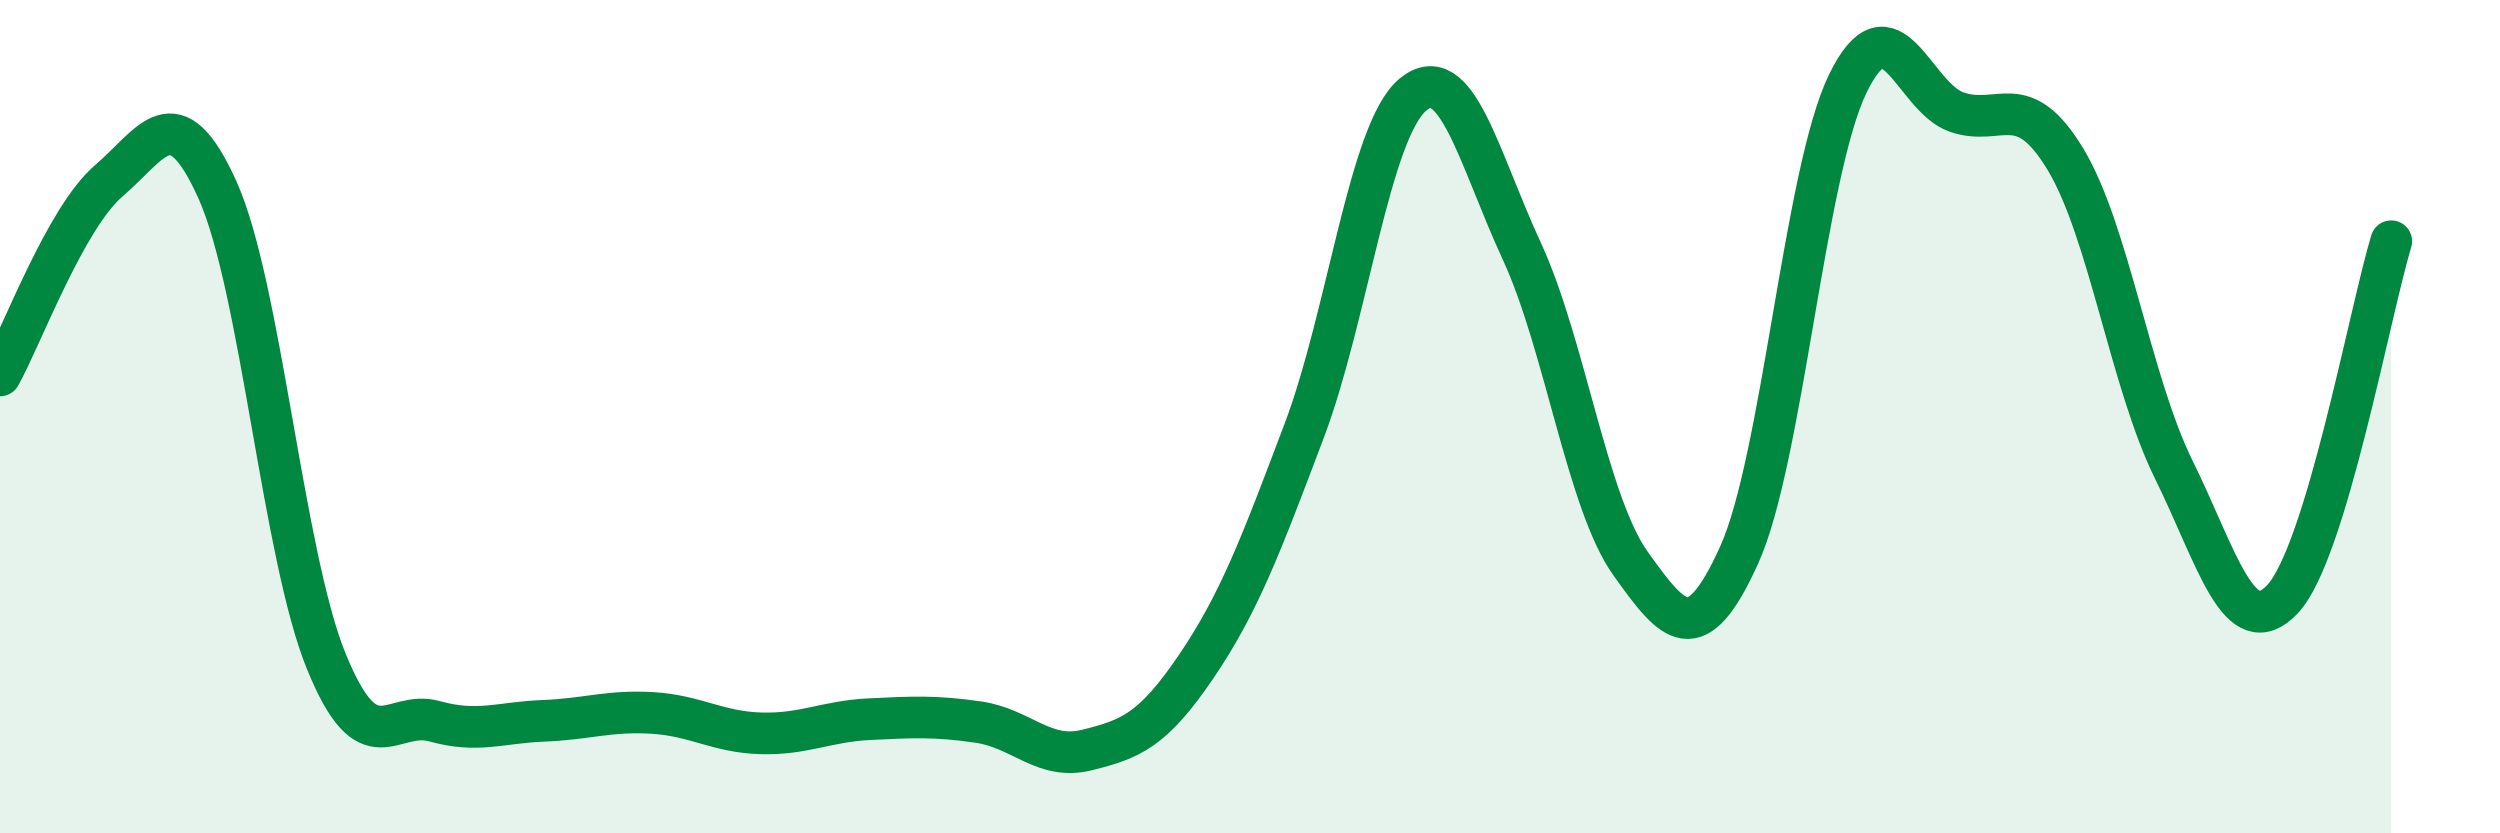
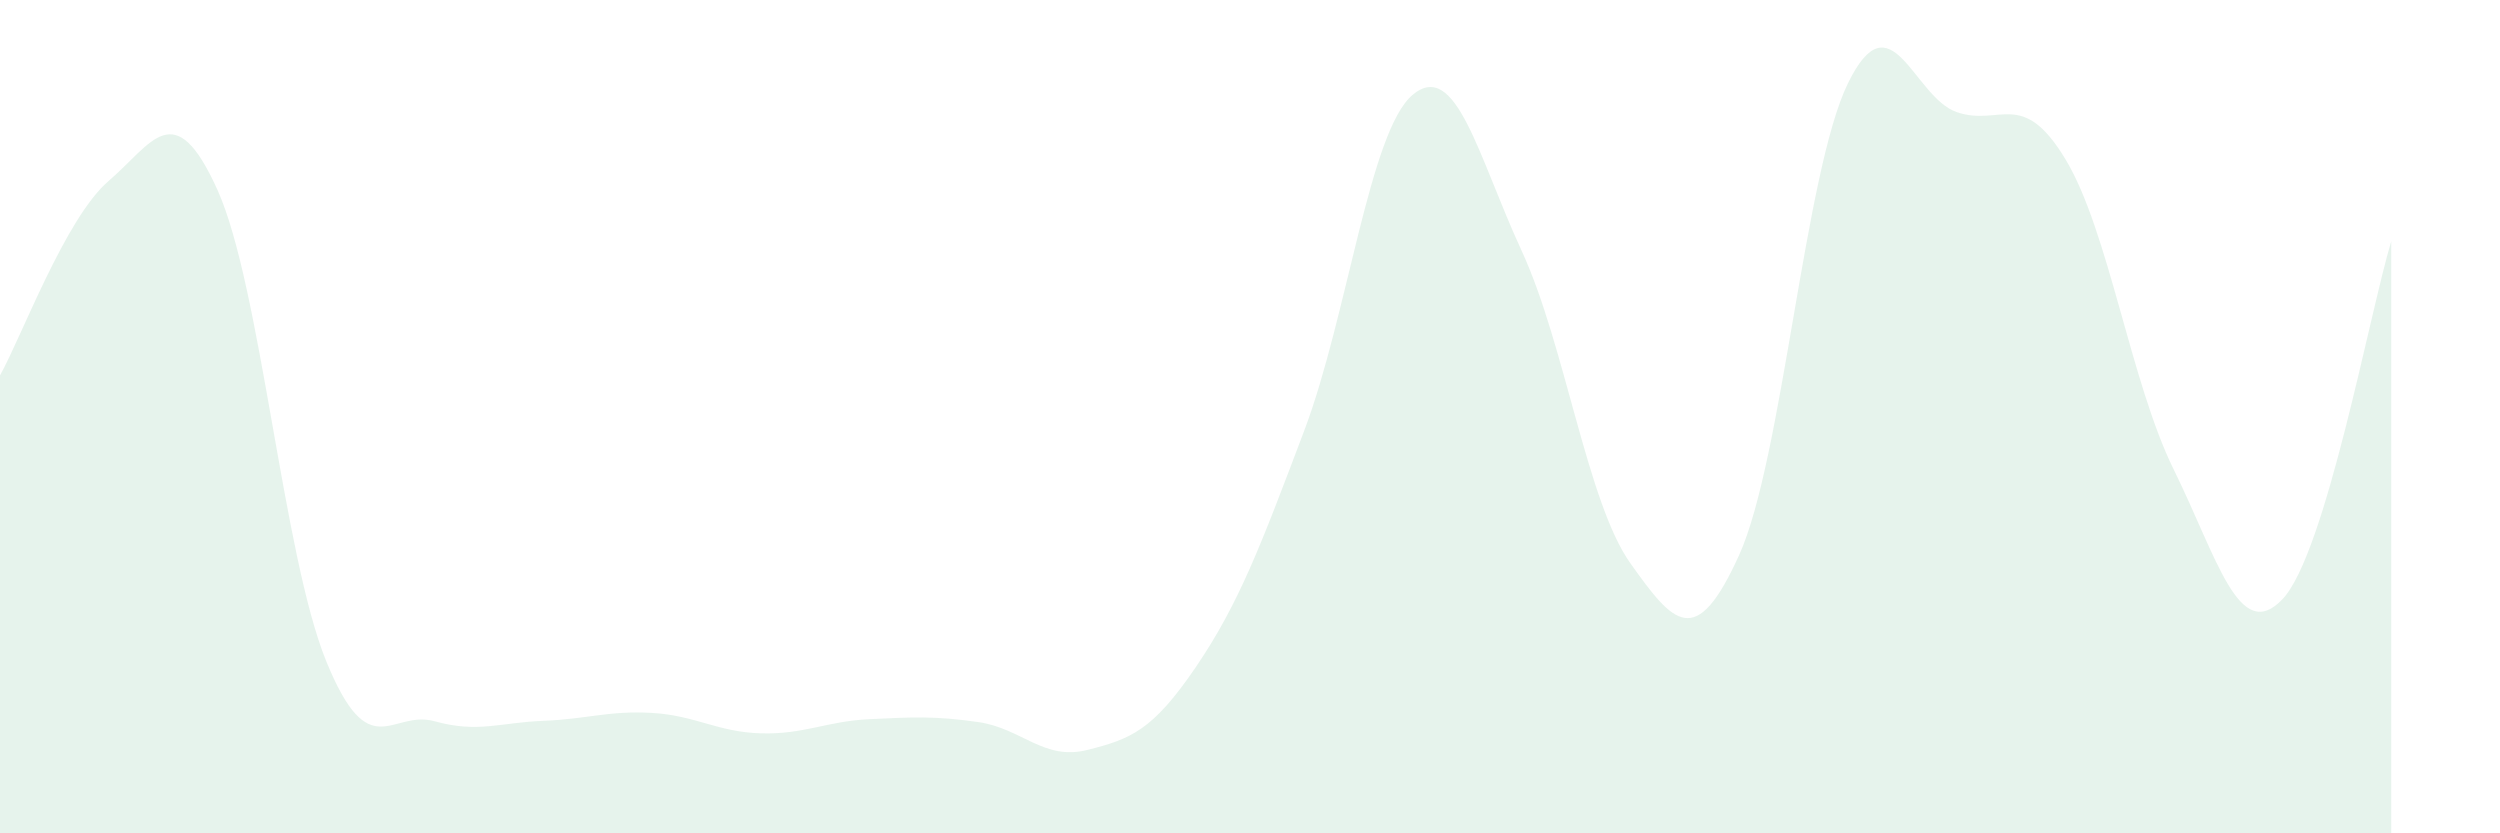
<svg xmlns="http://www.w3.org/2000/svg" width="60" height="20" viewBox="0 0 60 20">
  <path d="M 0,9.01 C 0.52,8.08 1.57,5.23 2.61,4.34 C 3.65,3.45 4.18,2.25 5.22,4.56 C 6.26,6.87 6.79,13.32 7.83,15.87 C 8.87,18.42 9.39,17.02 10.43,17.31 C 11.47,17.6 12,17.34 13.04,17.3 C 14.08,17.26 14.61,17.05 15.65,17.11 C 16.69,17.17 17.22,17.57 18.26,17.6 C 19.3,17.63 19.83,17.31 20.87,17.26 C 21.91,17.21 22.44,17.18 23.48,17.33 C 24.52,17.48 25.05,18.26 26.09,18 C 27.13,17.74 27.66,17.54 28.7,16.01 C 29.74,14.48 30.26,13.09 31.3,10.34 C 32.34,7.59 32.87,3.13 33.91,2.27 C 34.95,1.41 35.48,3.77 36.52,6.02 C 37.56,8.27 38.09,12.06 39.13,13.52 C 40.17,14.98 40.7,15.62 41.74,13.32 C 42.78,11.02 43.31,4.13 44.35,2 C 45.39,-0.13 45.92,2.33 46.96,2.69 C 48,3.05 48.53,2.1 49.57,3.82 C 50.61,5.54 51.13,9.16 52.17,11.27 C 53.21,13.38 53.74,15.48 54.78,14.38 C 55.82,13.28 56.87,7.51 57.39,5.79L57.39 20L0 20Z" fill="#008740" opacity="0.1" stroke-linecap="round" stroke-linejoin="round" />
-   <path d="M 0,9.01 C 0.52,8.08 1.57,5.23 2.61,4.34 C 3.65,3.45 4.18,2.25 5.22,4.56 C 6.26,6.87 6.79,13.32 7.83,15.87 C 8.87,18.42 9.39,17.02 10.43,17.31 C 11.47,17.6 12,17.34 13.04,17.3 C 14.08,17.26 14.61,17.05 15.65,17.11 C 16.69,17.17 17.22,17.57 18.26,17.6 C 19.3,17.63 19.83,17.31 20.87,17.26 C 21.91,17.21 22.44,17.18 23.48,17.33 C 24.52,17.48 25.05,18.26 26.09,18 C 27.13,17.74 27.66,17.54 28.7,16.01 C 29.74,14.48 30.26,13.09 31.3,10.34 C 32.34,7.59 32.87,3.13 33.91,2.27 C 34.95,1.41 35.48,3.77 36.52,6.02 C 37.56,8.27 38.09,12.06 39.13,13.52 C 40.17,14.98 40.7,15.62 41.74,13.32 C 42.78,11.02 43.31,4.13 44.35,2 C 45.39,-0.13 45.92,2.33 46.96,2.69 C 48,3.05 48.53,2.1 49.57,3.82 C 50.61,5.54 51.13,9.16 52.17,11.27 C 53.21,13.38 53.74,15.48 54.78,14.38 C 55.82,13.28 56.87,7.51 57.39,5.79" stroke="#008740" stroke-width="1" fill="none" stroke-linecap="round" stroke-linejoin="round" />
</svg>